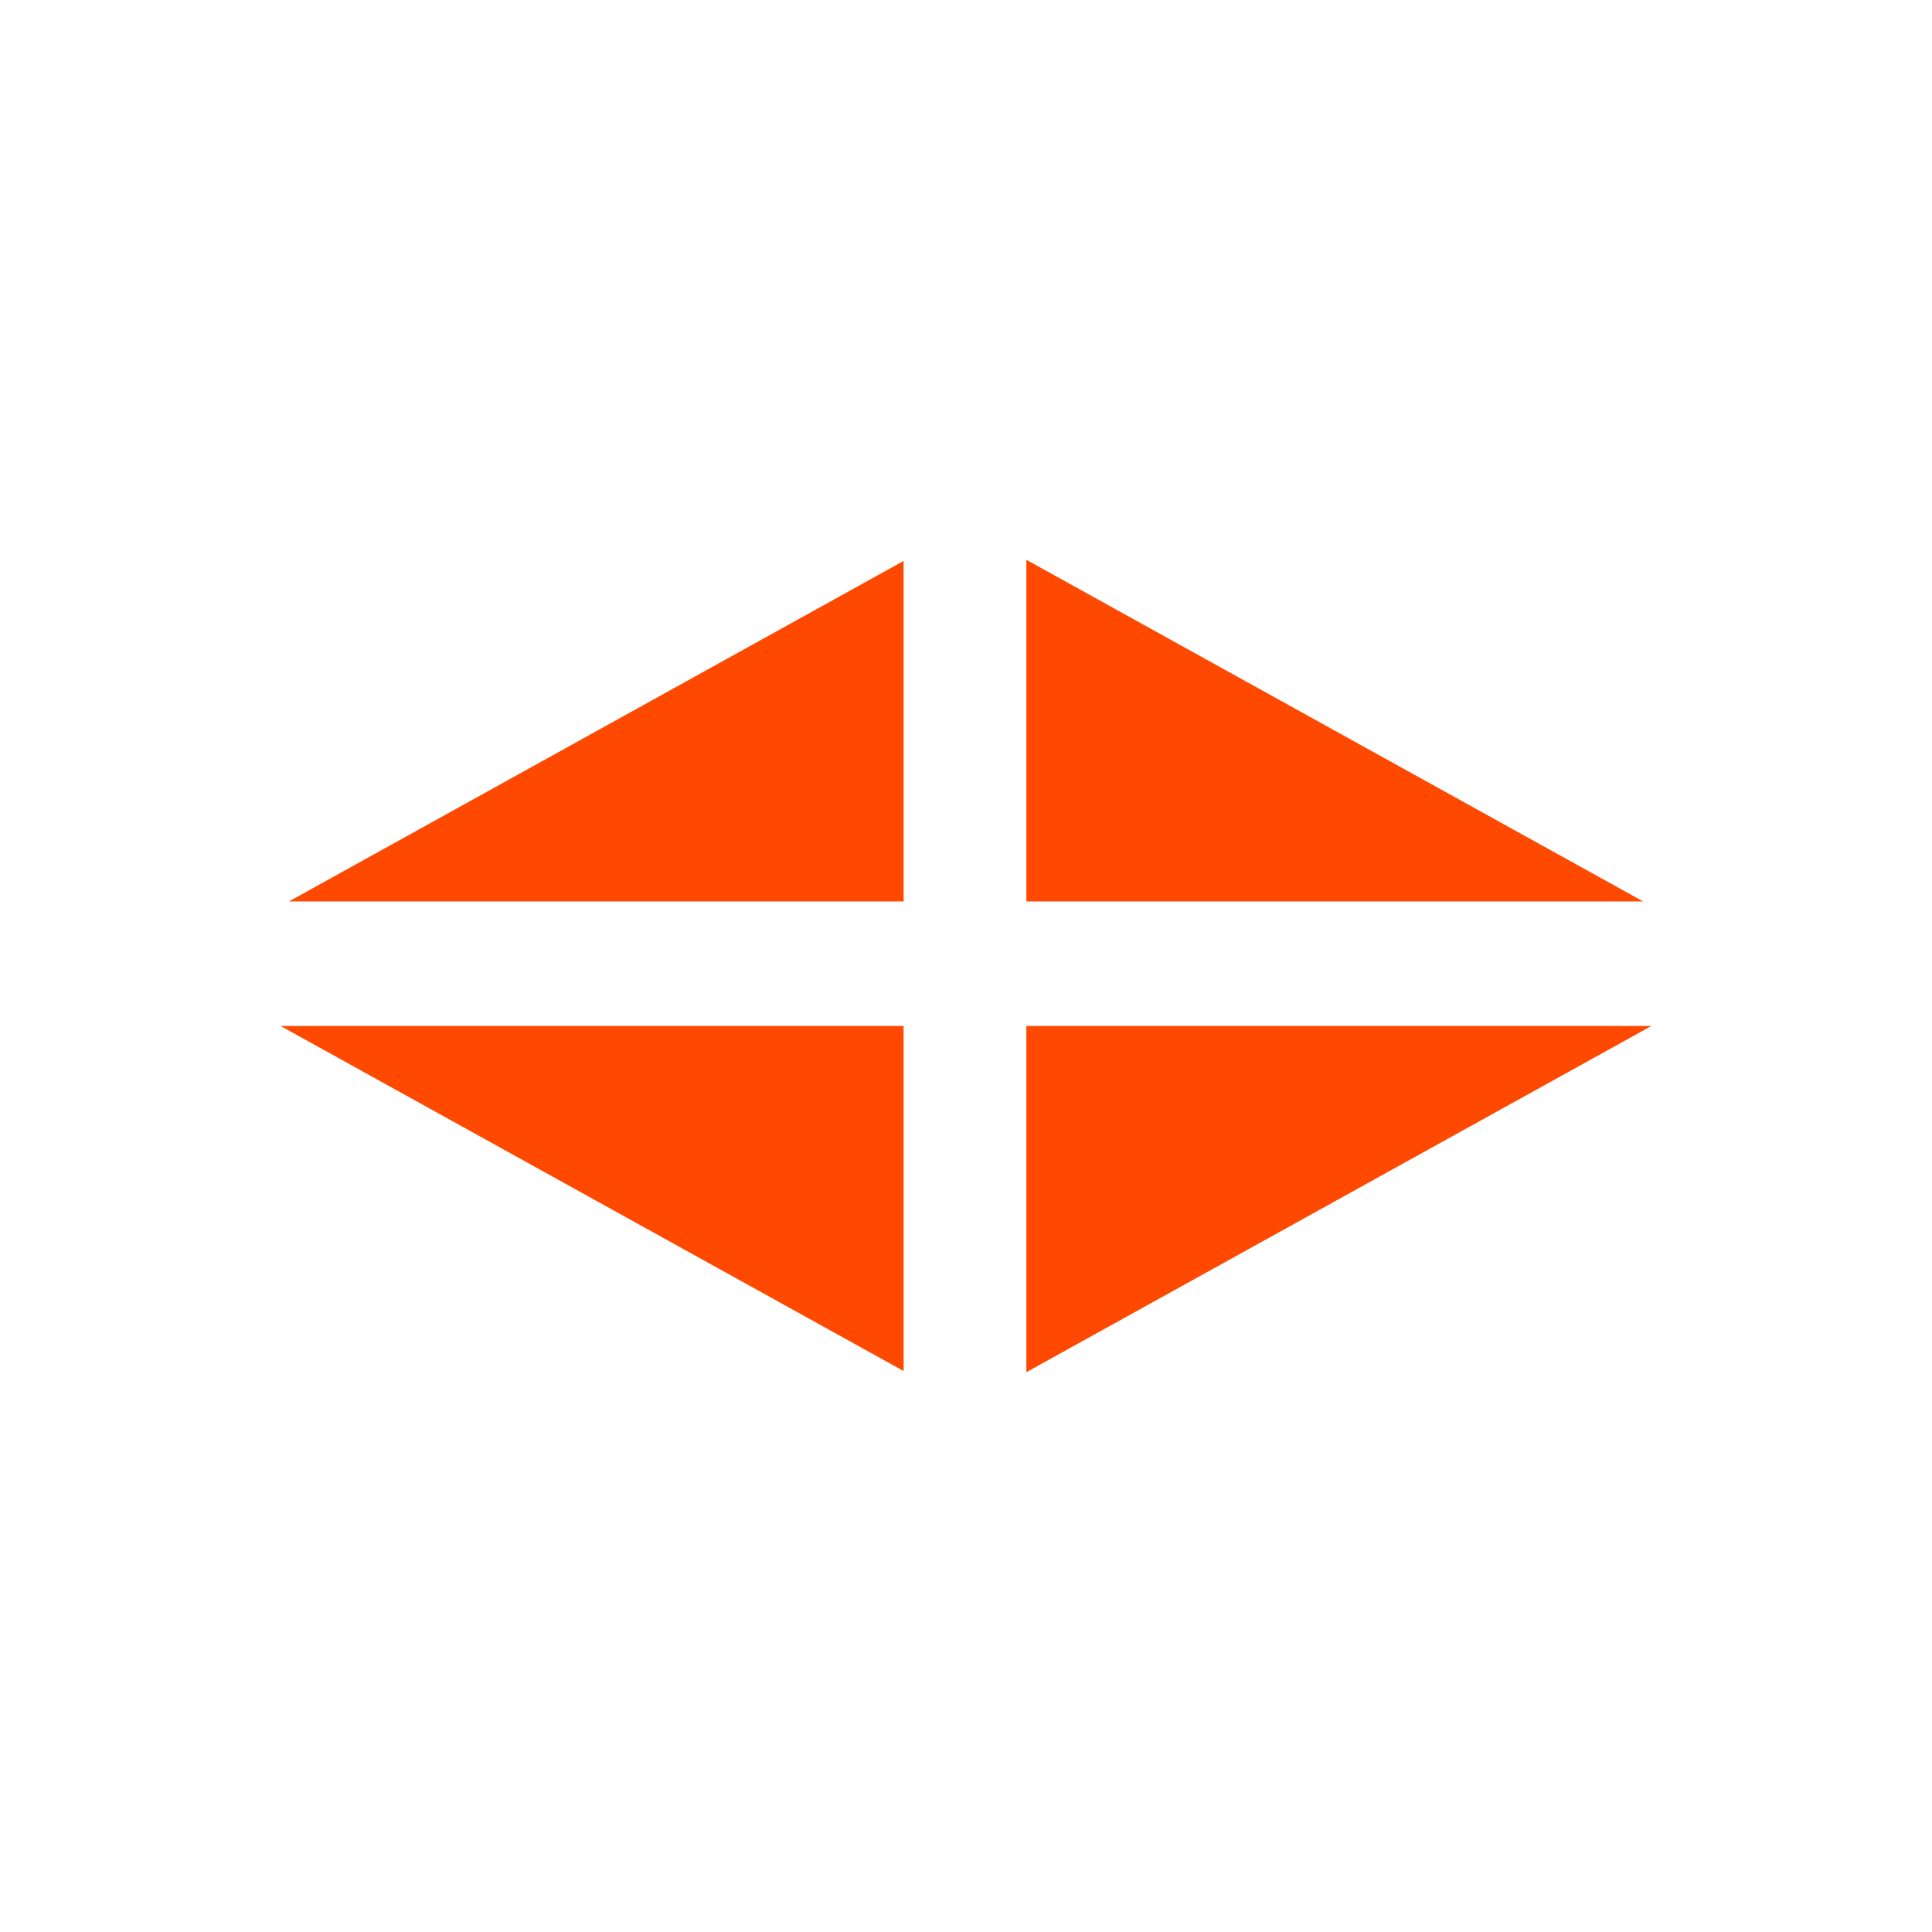
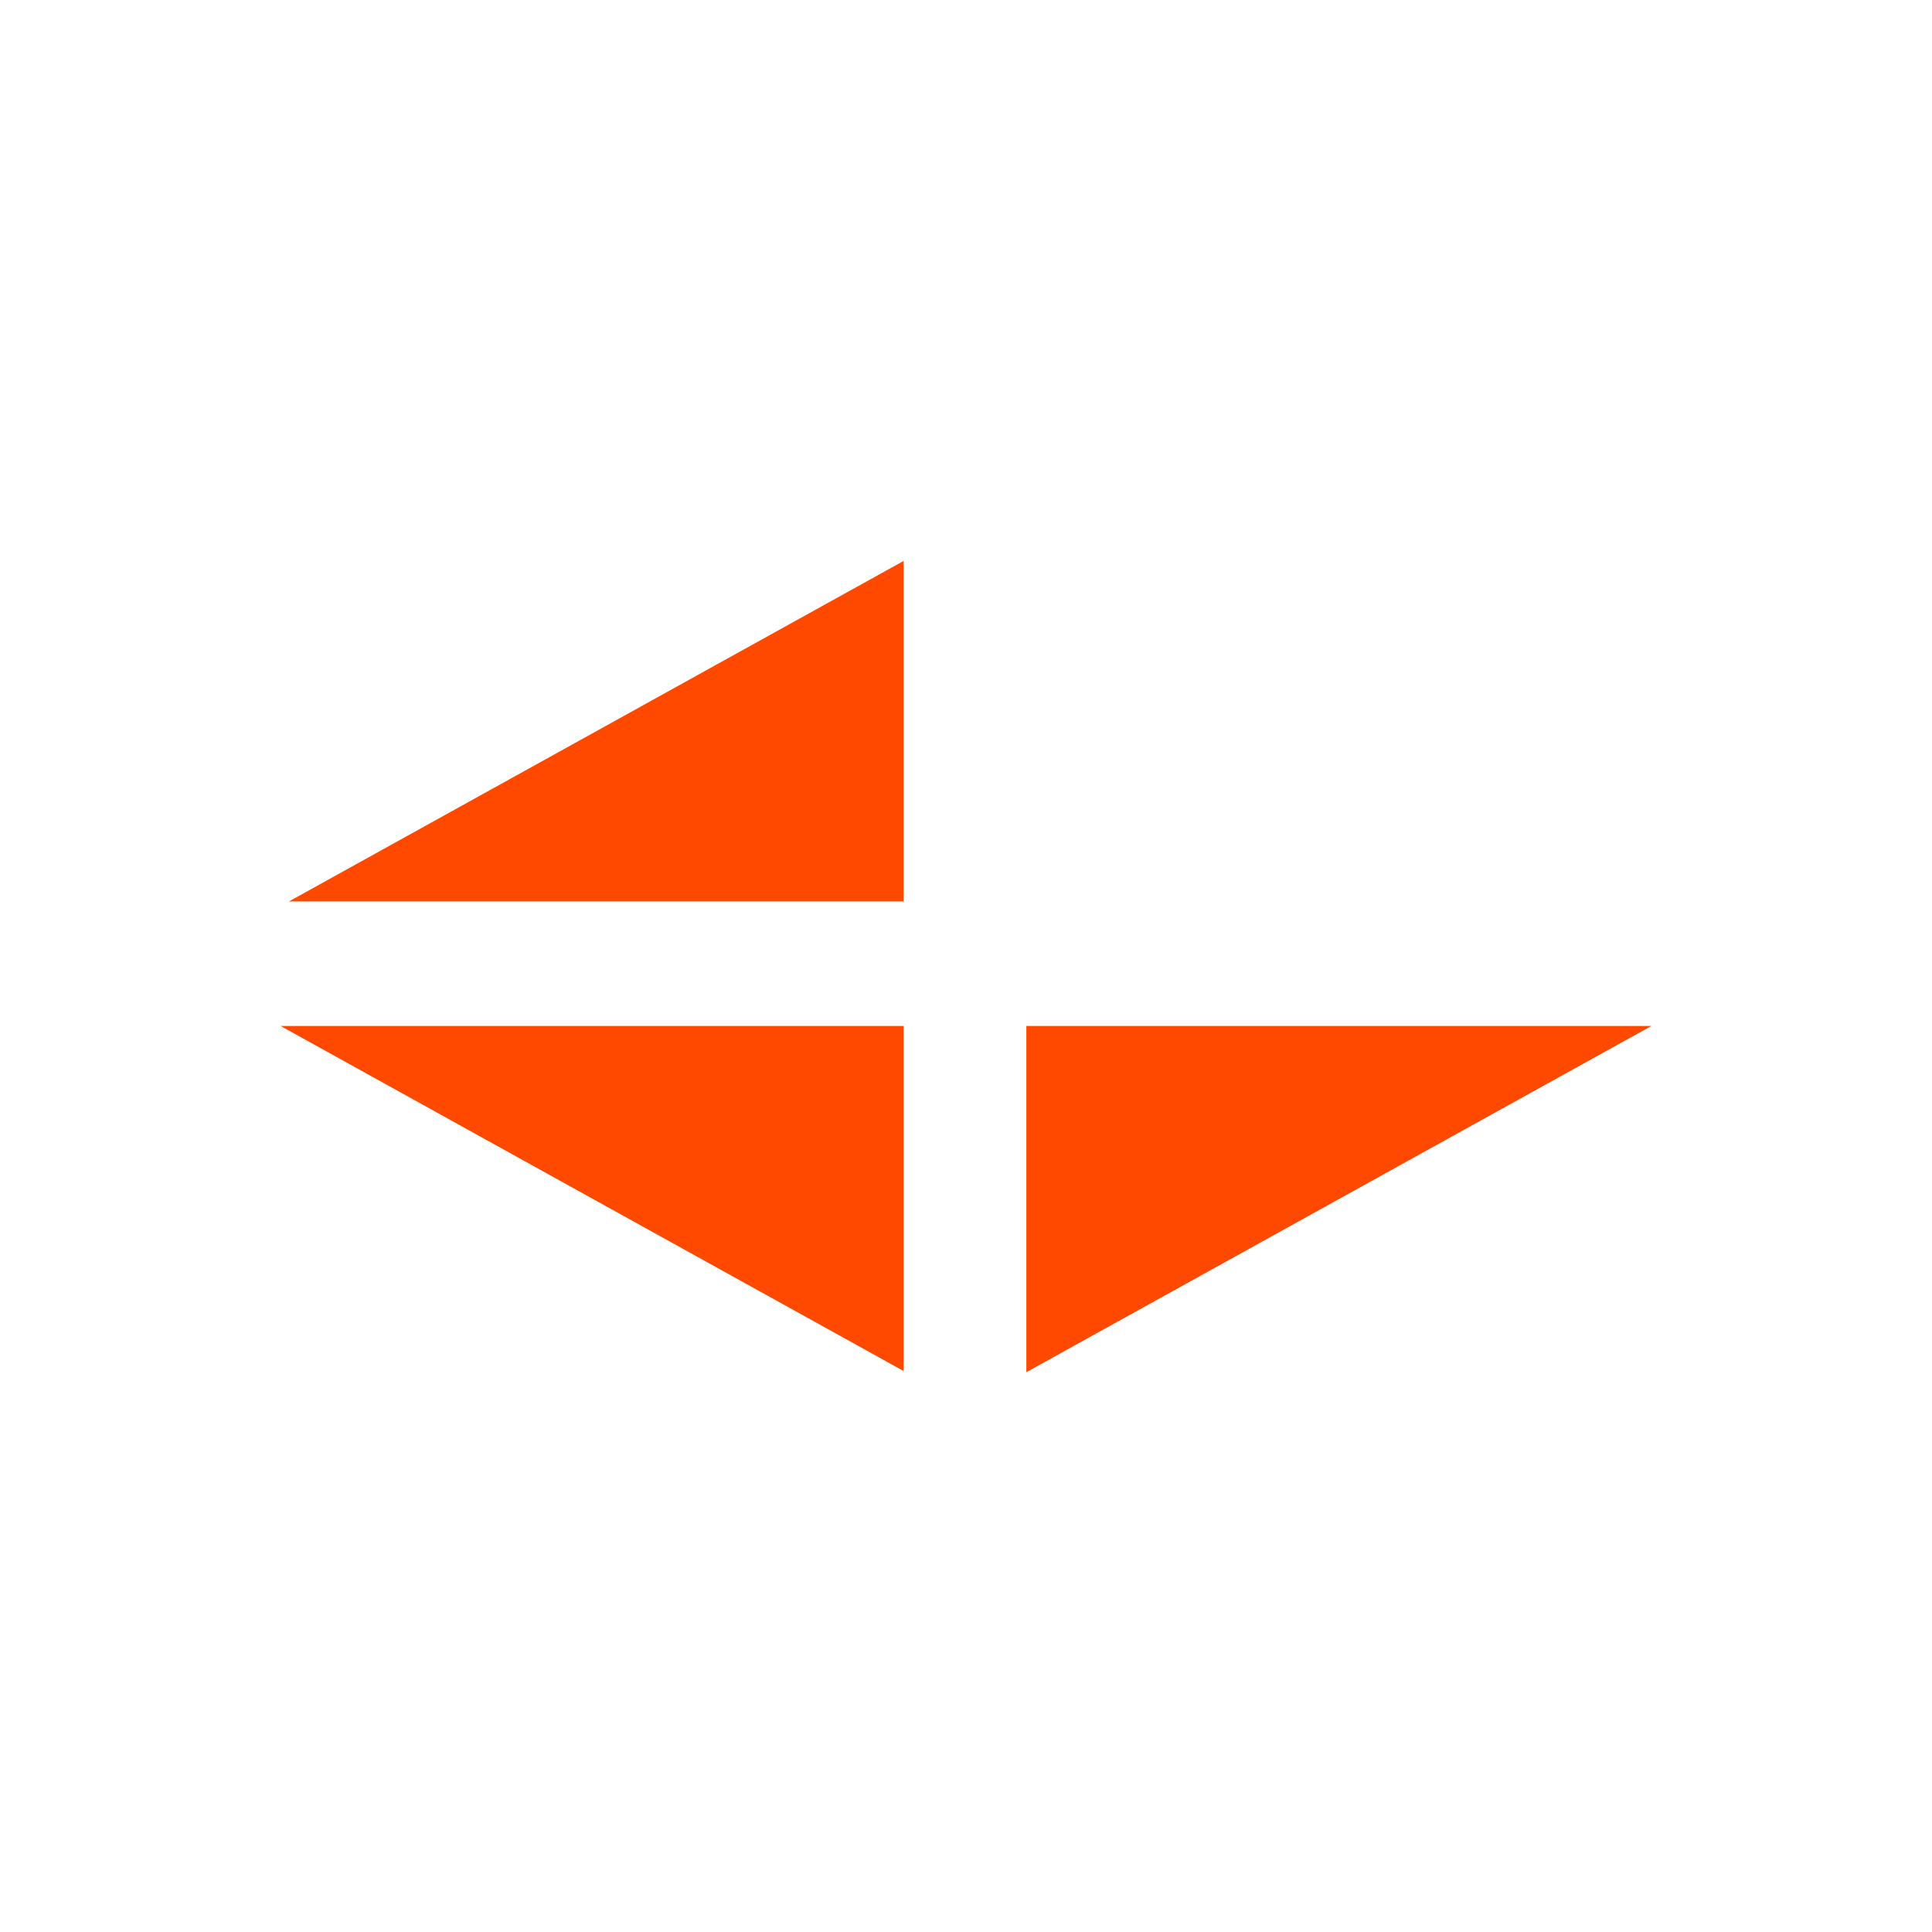
<svg xmlns="http://www.w3.org/2000/svg" version="1.1" id="Layer_1" x="0px" y="0px" width="128px" height="128px" viewBox="0 0 128 128" enable-background="new 0 0 128 128" xml:space="preserve">
-   <polygon fill="#FF4800" points="67.999,37.089 67.999,59.722 108.862,59.722 " />
  <polygon fill="#FF4800" points="59.866,37.164 19.144,59.722 59.866,59.722 " />
  <polygon fill="#FF4800" points="67.999,67.974 67.999,90.911 109.409,67.974 " />
  <polygon fill="#FF4800" points="59.866,67.974 18.591,67.974 59.866,90.833 " />
</svg>